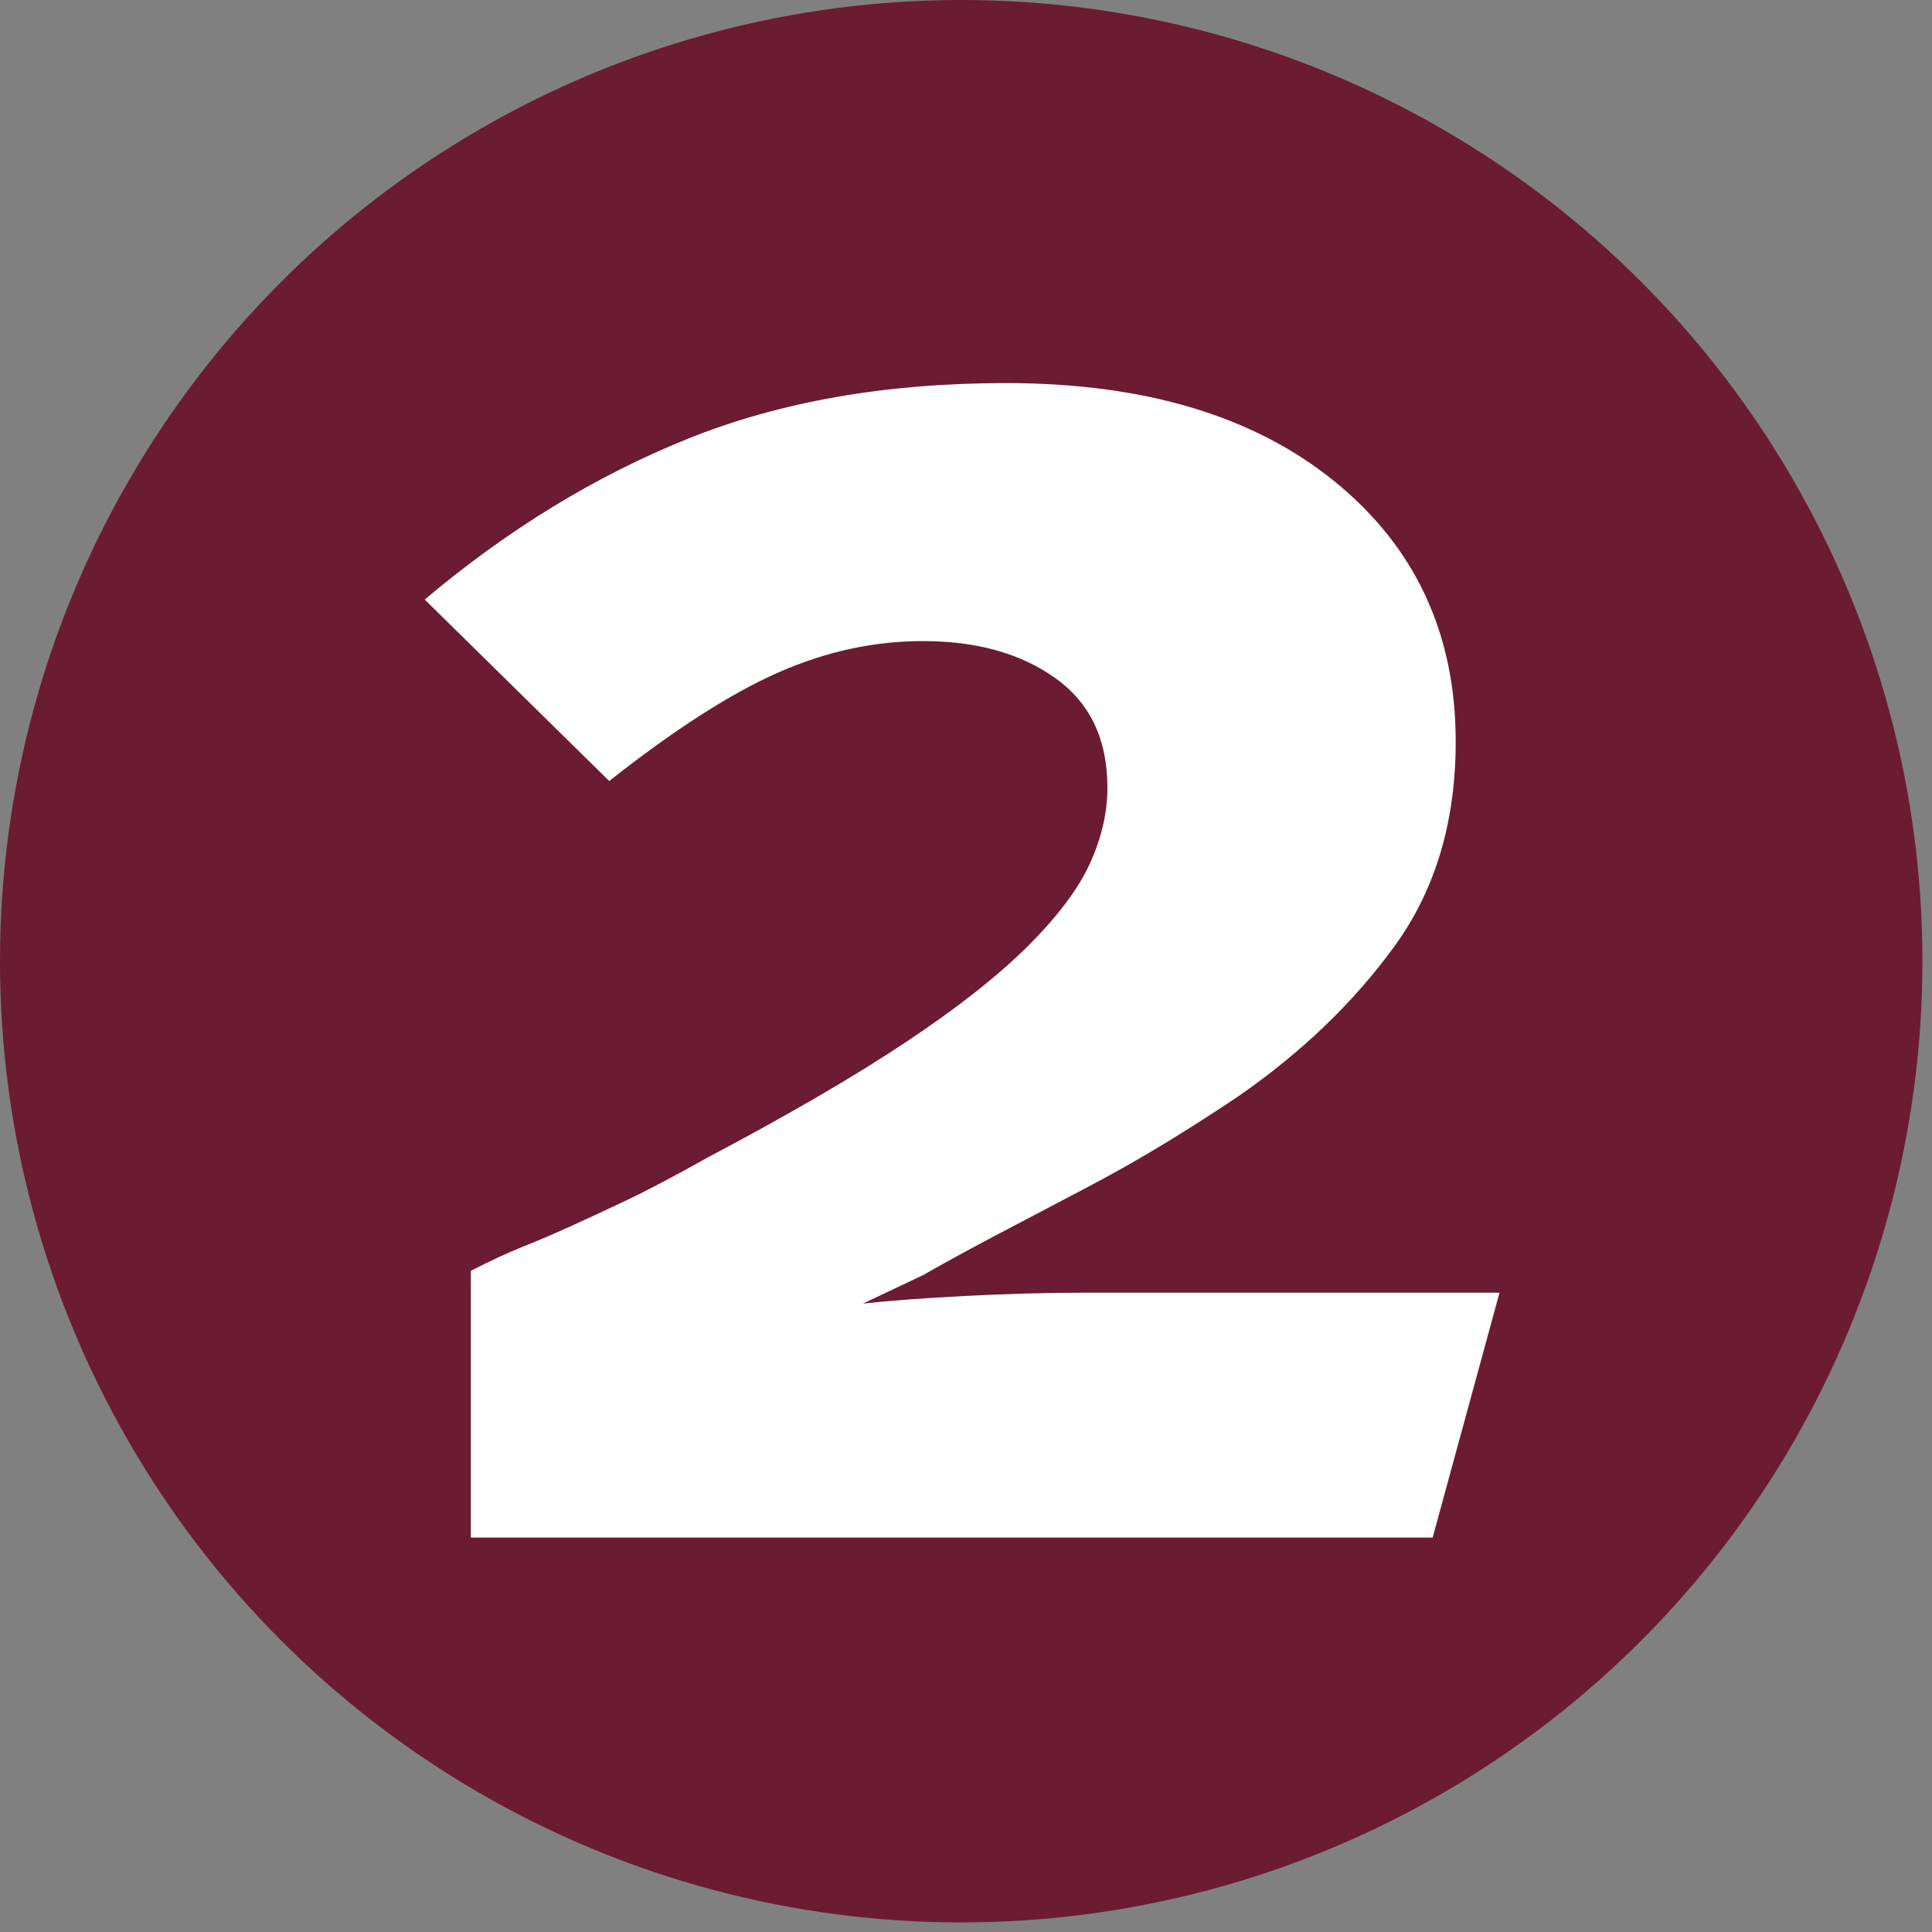
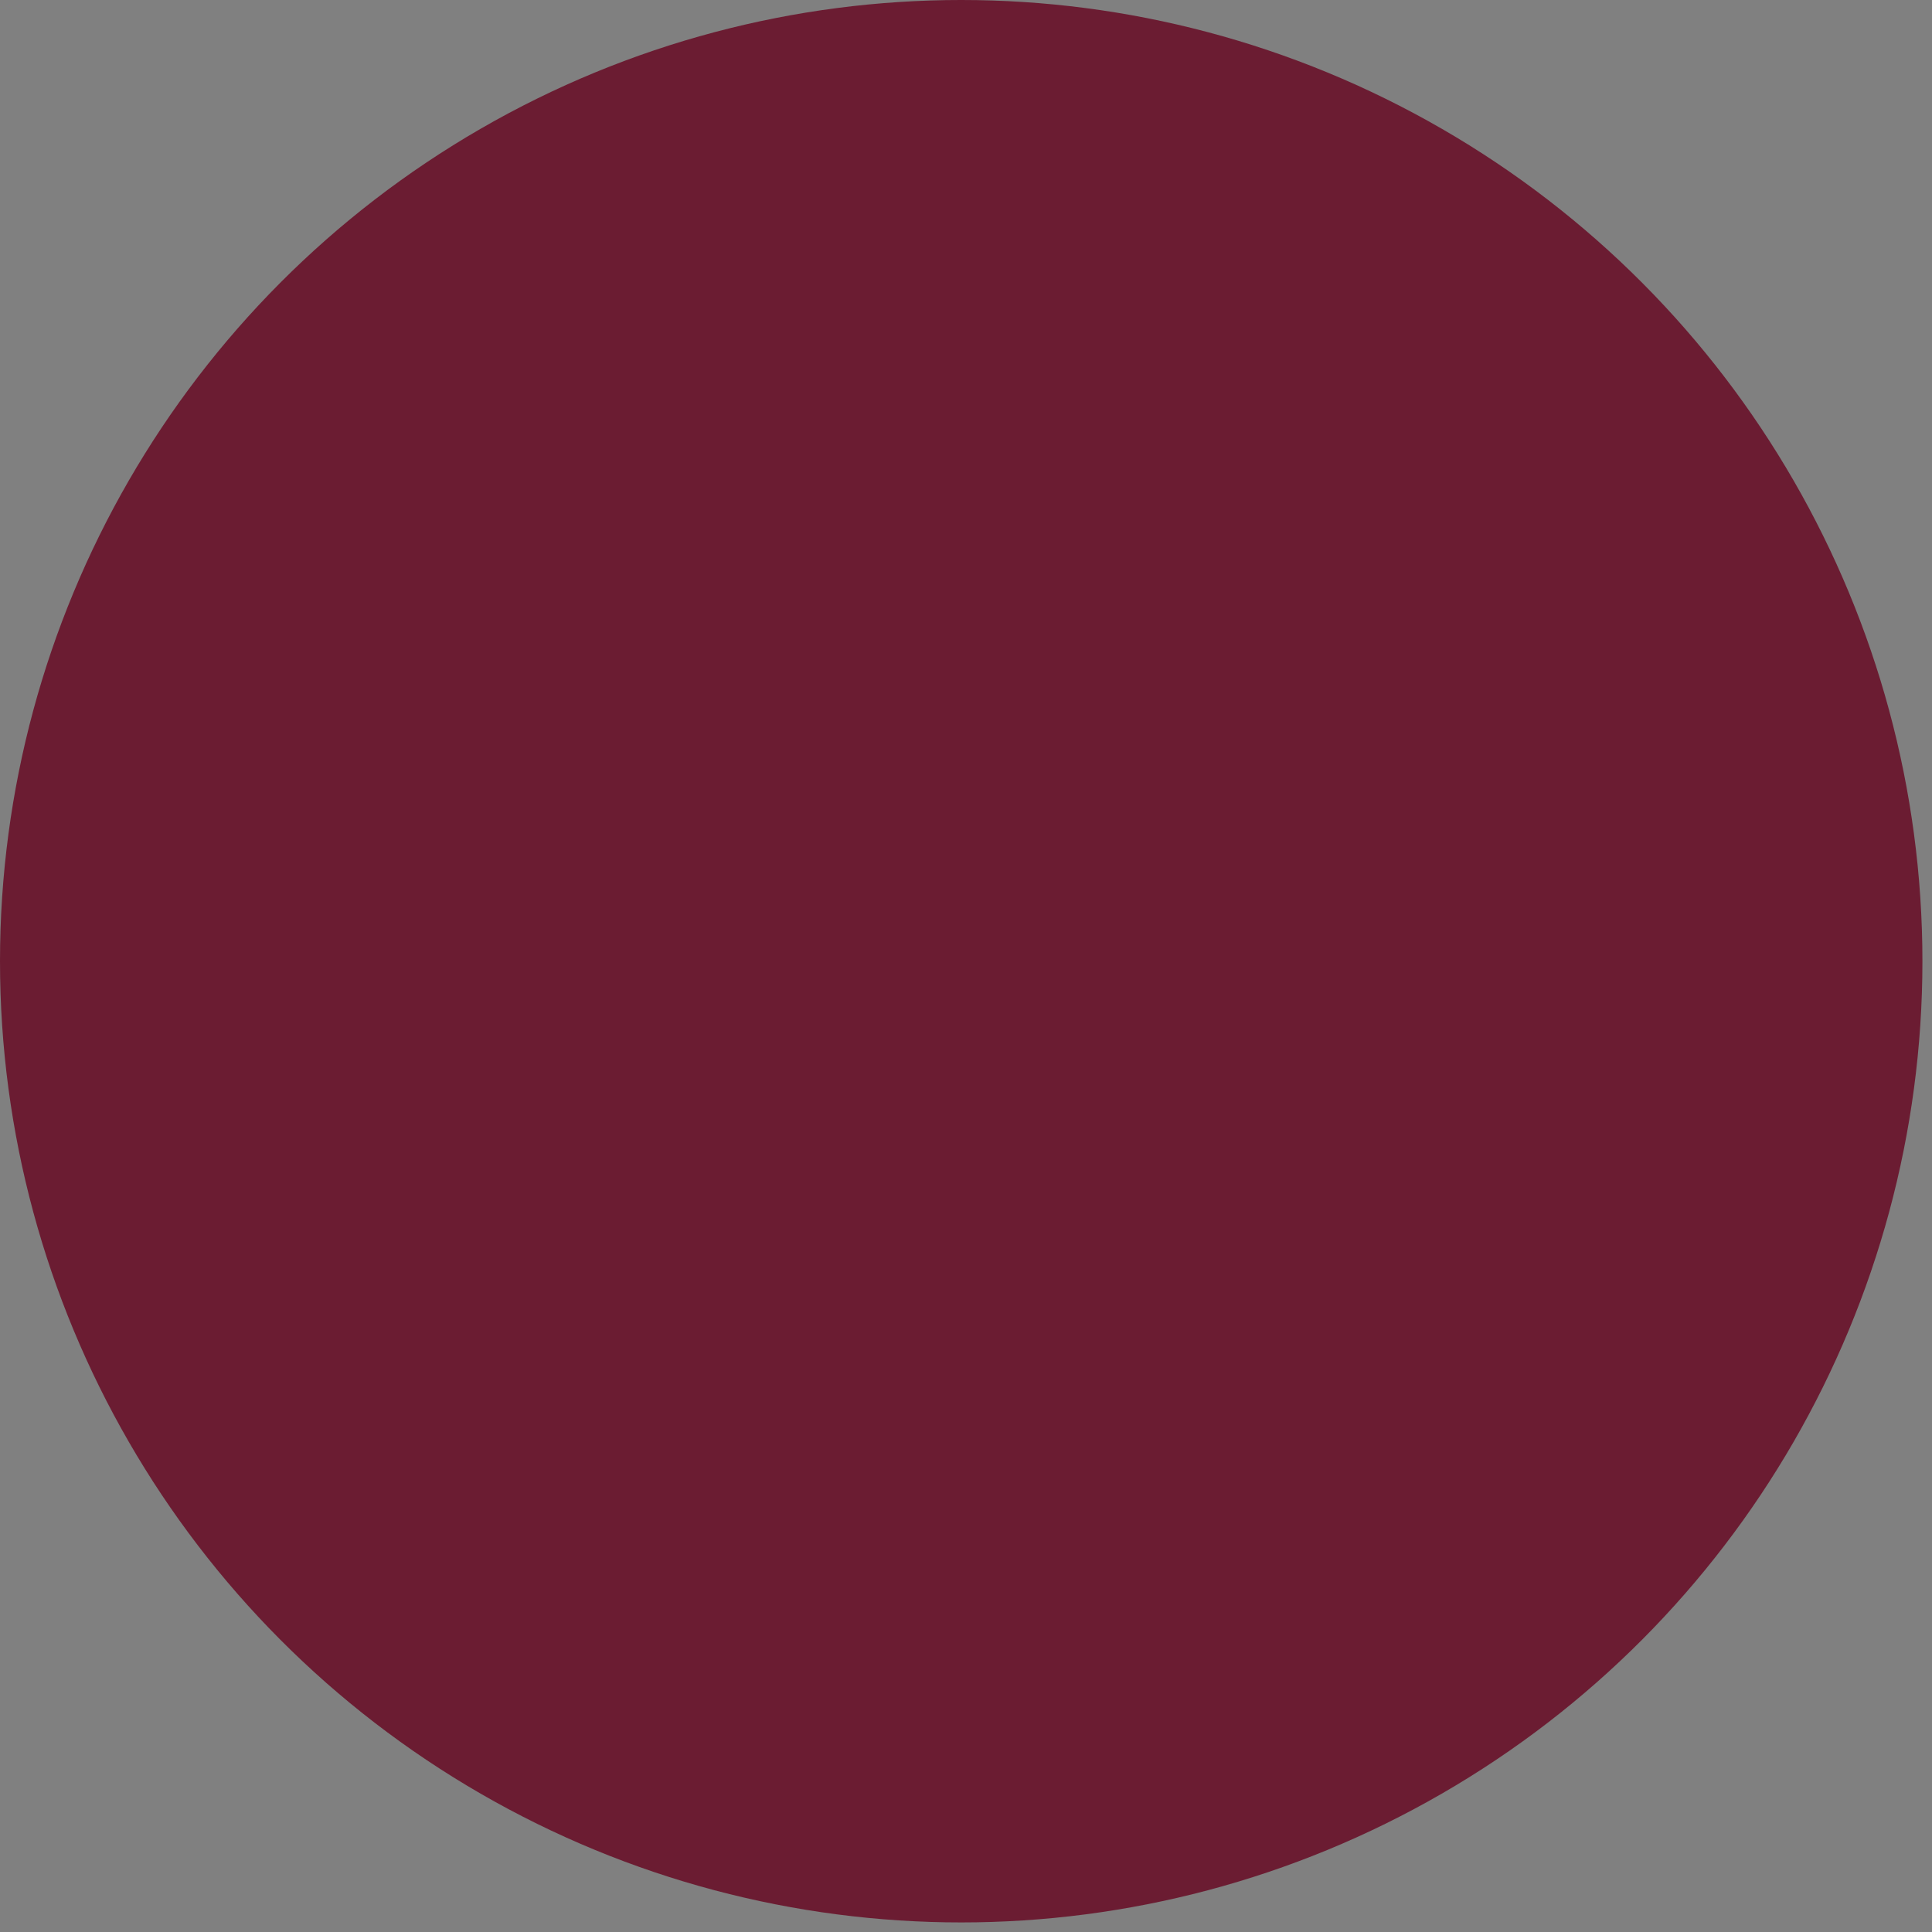
<svg xmlns="http://www.w3.org/2000/svg" width="100%" height="100%" viewBox="0 0 167 167" version="1.1" xml:space="preserve" style="fill-rule:evenodd;clip-rule:evenodd;stroke-linejoin:round;stroke-miterlimit:1.414;">
  <rect x="0" y="0" width="167" height="167" fill="#808080" stroke="none" />
  <g transform="matrix(1,0,0,1,-327.796,-84.73)">
    <g>
      <g transform="matrix(1,0,0,1,226.622,-0.657)">
        <circle cx="184.26" cy="168.473" r="83.086" style="fill:rgb(107,28,50);" />
      </g>
      <g transform="matrix(2.769,0,0,2.625,-306.803,-799.713)">
-         <path d="M273.902,387.561L243.878,387.561L243.878,378.777C244.502,378.441 245.042,378.177 245.498,377.985C245.954,377.793 246.434,377.577 246.938,377.337C247.442,377.097 248.03,376.809 248.702,376.473C249.374,376.137 250.238,375.657 251.294,375.033C253.79,373.641 255.842,372.381 257.45,371.253C259.058,370.125 260.33,369.069 261.266,368.085C262.202,367.101 262.85,366.189 263.21,365.349C263.57,364.509 263.75,363.681 263.75,362.865C263.75,361.281 263.21,360.081 262.13,359.265C261.05,358.449 259.67,358.041 257.99,358.041C256.454,358.041 254.942,358.389 253.454,359.085C251.966,359.781 250.214,360.969 248.198,362.649L242.438,356.673C245.03,354.369 247.766,352.605 250.646,351.381C253.526,350.157 256.838,349.545 260.582,349.545C264.902,349.545 268.322,350.625 270.842,352.785C273.362,354.945 274.622,357.801 274.622,361.353C274.622,363.993 273.986,366.237 272.714,368.085C271.442,369.933 269.822,371.577 267.854,373.017C267.182,373.497 266.438,374.001 265.622,374.529C264.806,375.057 263.942,375.573 263.03,376.077C262.118,376.581 261.23,377.073 260.366,377.553C259.502,378.033 258.71,378.489 257.99,378.921L256.118,379.857C256.934,379.761 258.002,379.677 259.322,379.605C260.642,379.533 261.902,379.497 263.102,379.497L275.99,379.497L273.902,387.561Z" style="fill:white;fill-rule:nonzero;" />
-       </g>
+         </g>
    </g>
  </g>
</svg>